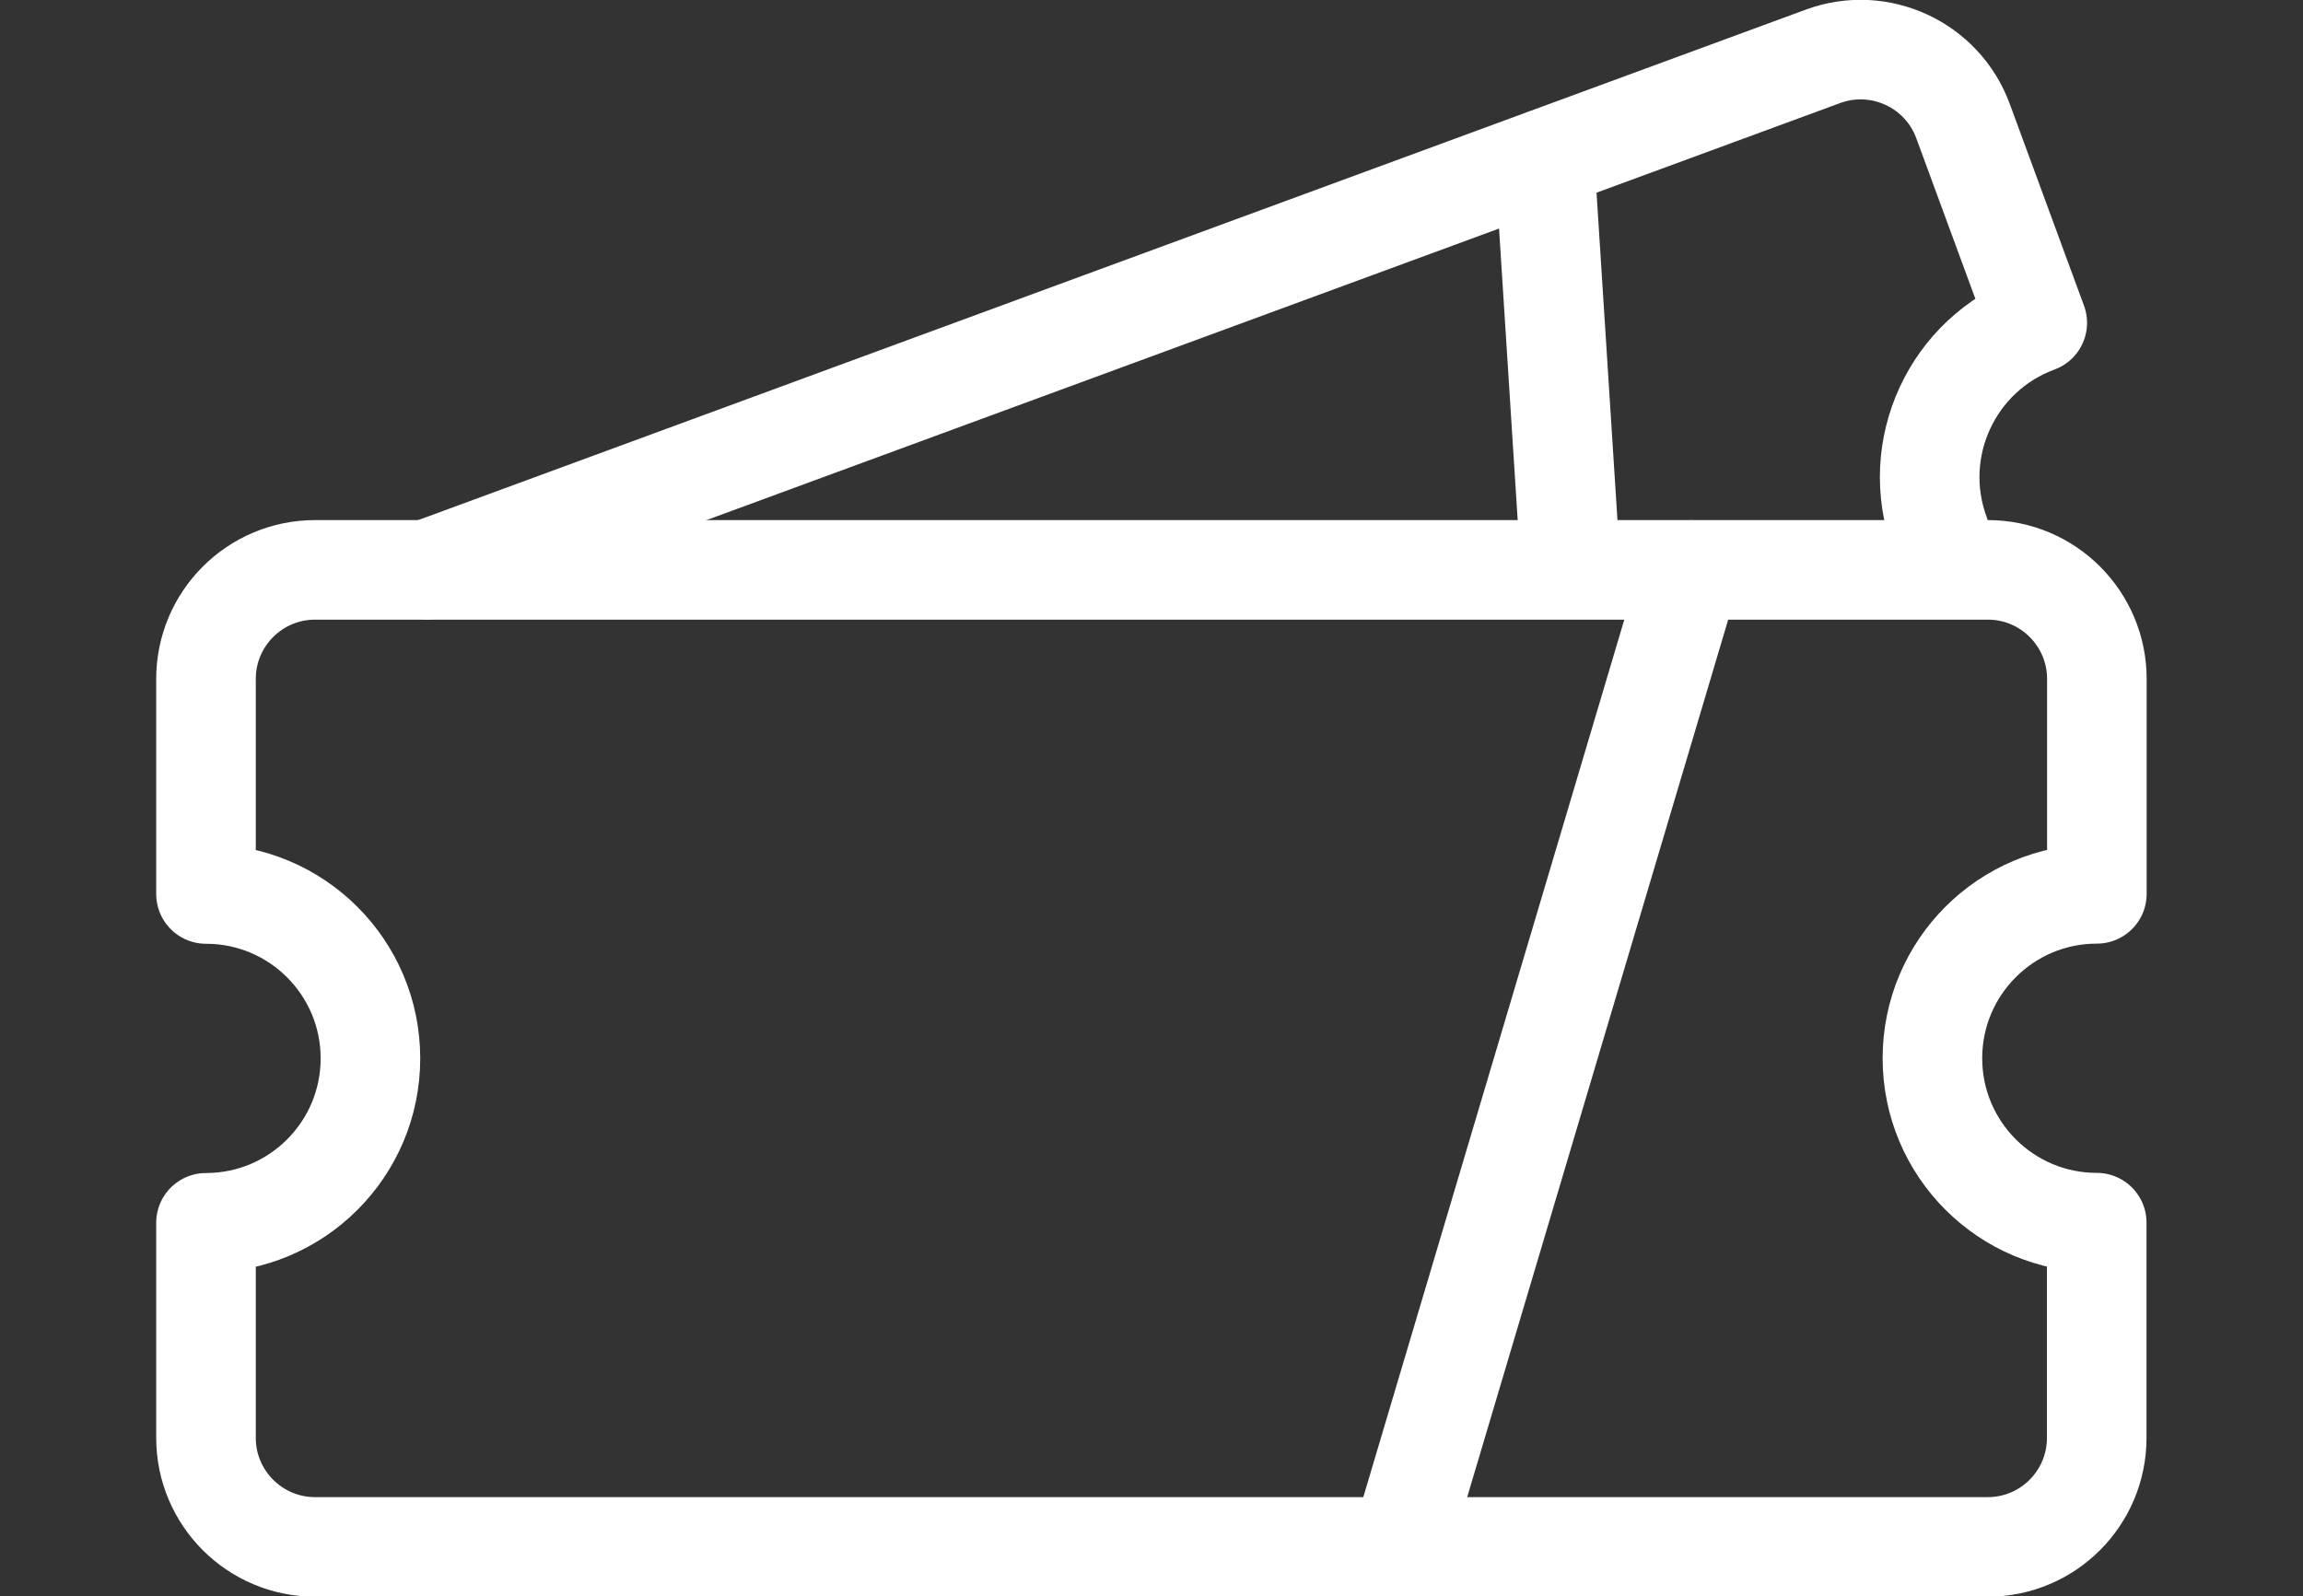
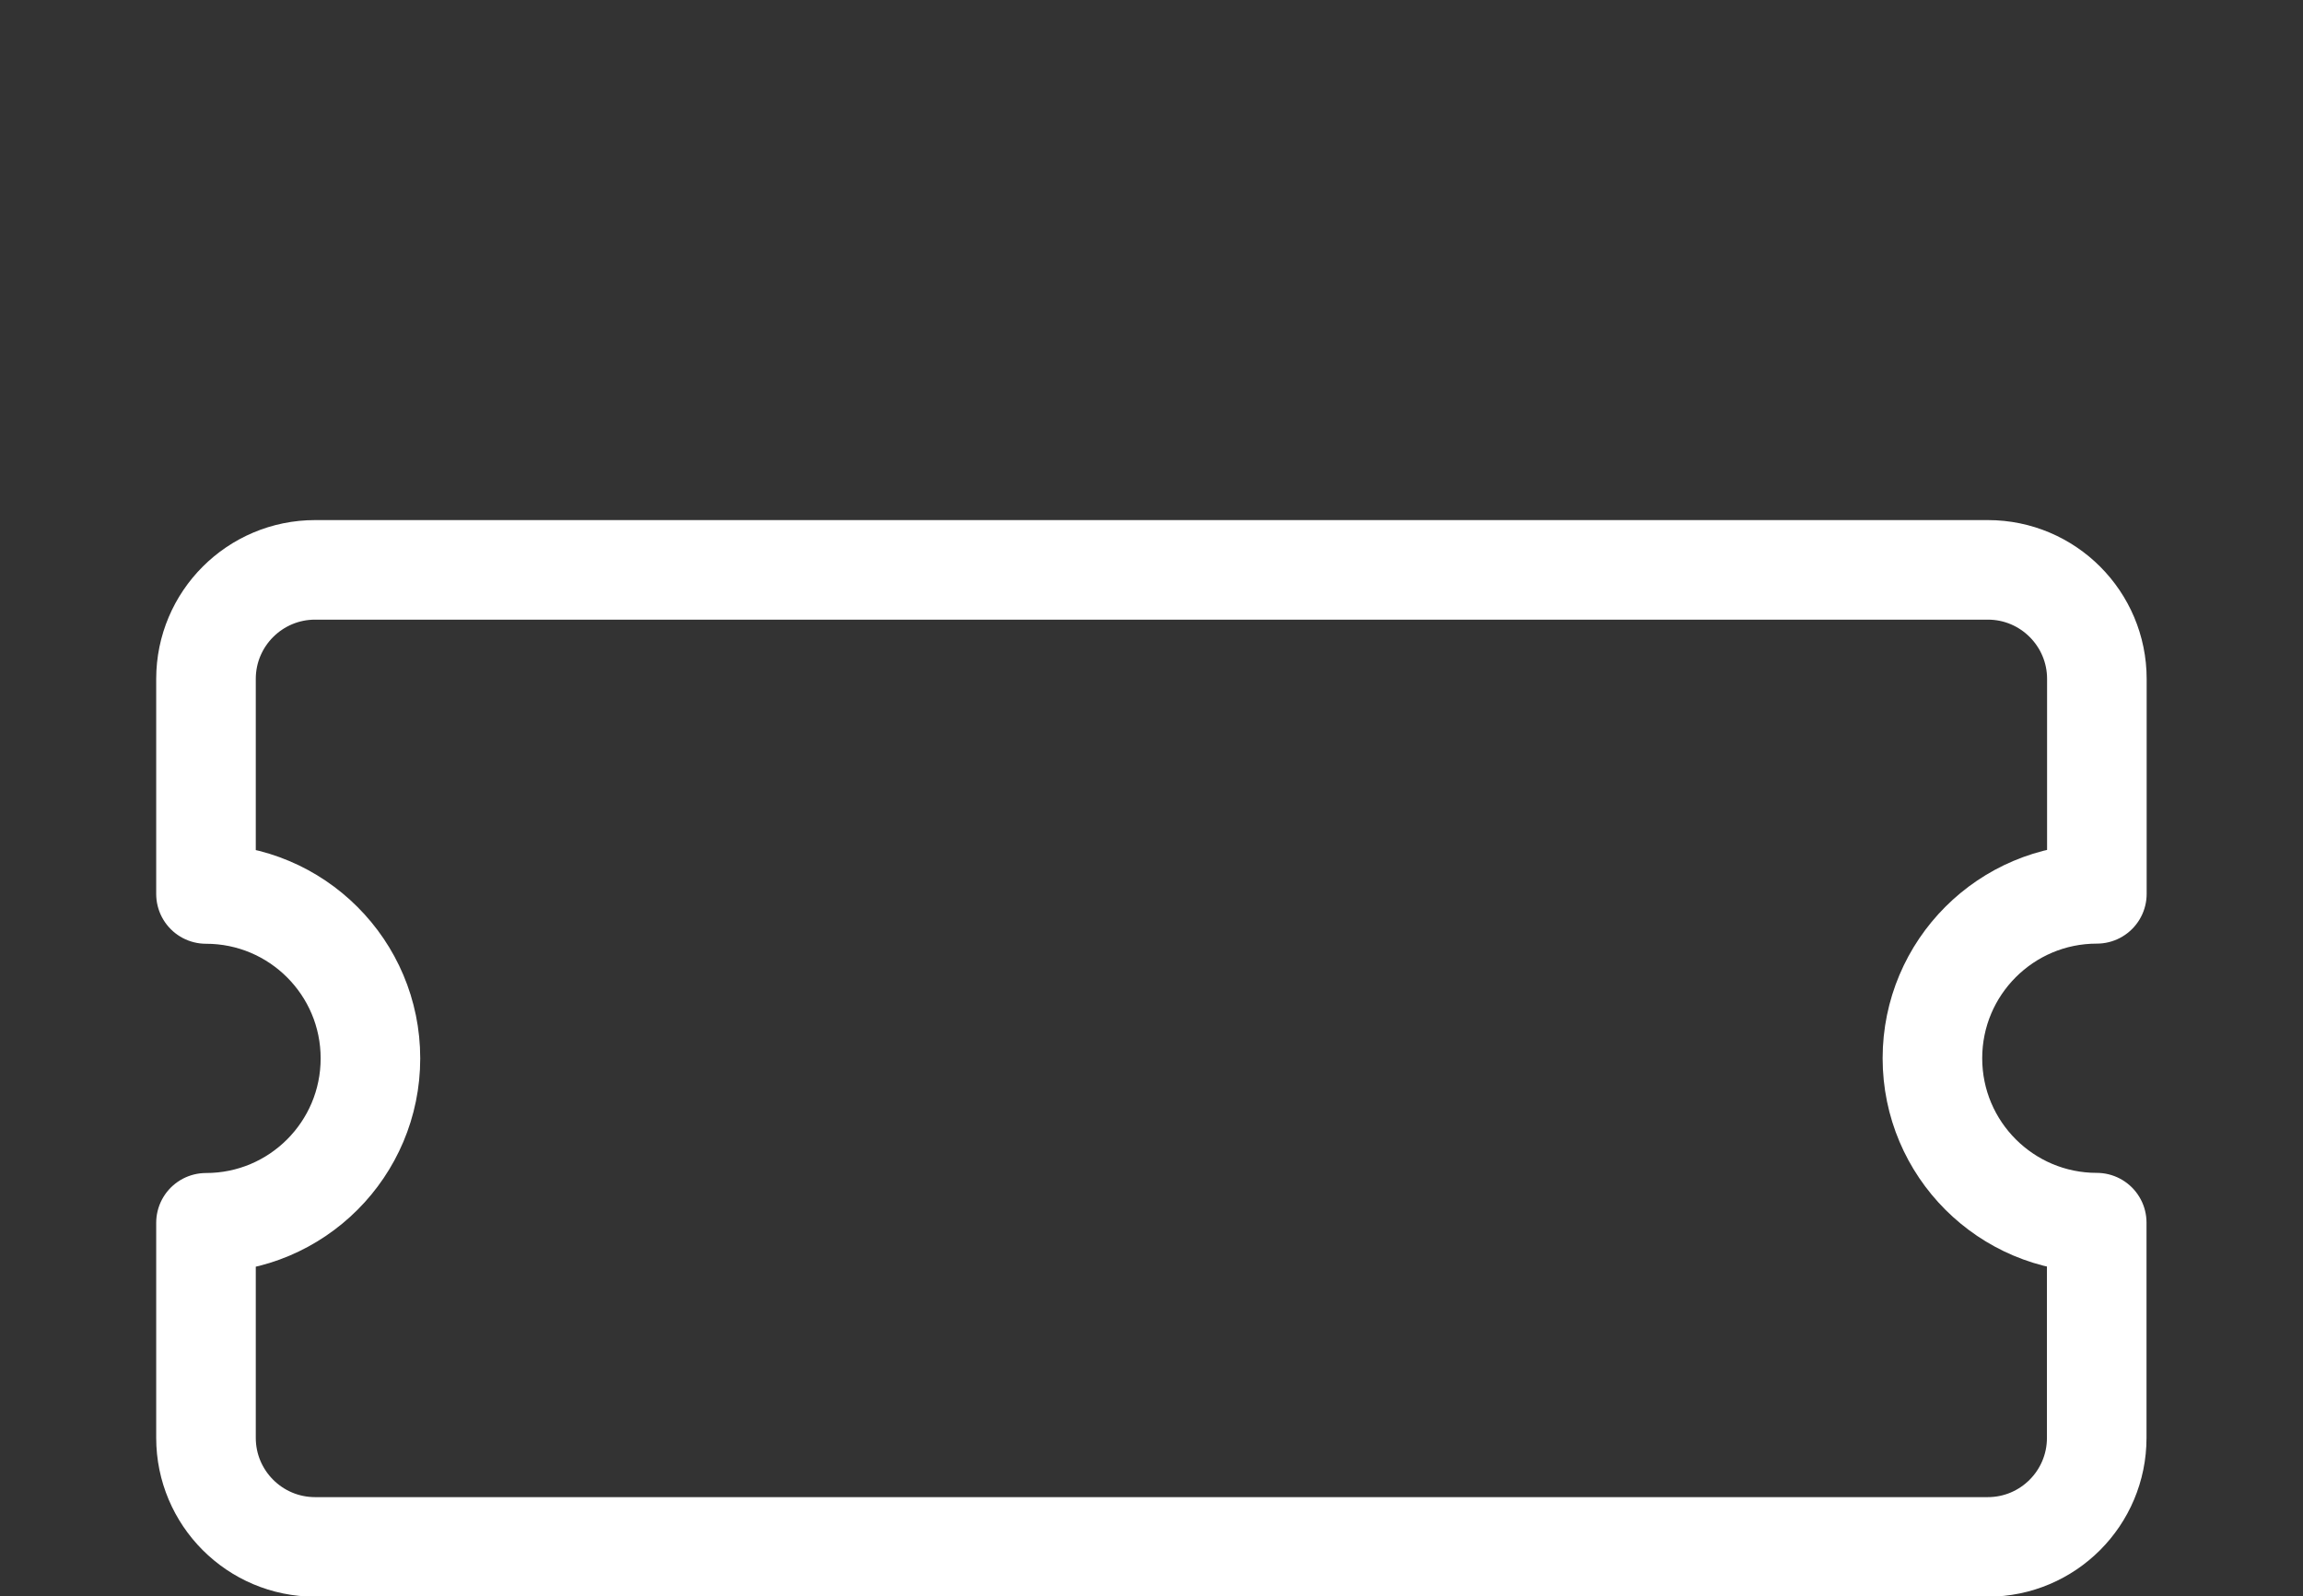
<svg xmlns="http://www.w3.org/2000/svg" xmlns:xlink="http://www.w3.org/1999/xlink" version="1.1" id="レイヤー_1" x="0px" y="0px" viewBox="0 0 161.89 112.25" style="enable-background:new 0 0 161.89 112.25;" xml:space="preserve">
  <rect x="0" y="0" width="161.89" height="112.25" fill="#333333" stroke="none" />
  <style type="text/css">
	
		.st0{clip-path:url(#SVGID_00000106848120655574001130000005921600335229874313_);fill:none;stroke:#FFFFFF;stroke-width:7;stroke-linecap:round;stroke-linejoin:round;stroke-miterlimit:10;}
	
		.st1{clip-path:url(#SVGID_00000068660560717341655960000004987854405781642910_);fill:none;stroke:#FFFFFF;stroke-width:7;stroke-linecap:round;stroke-linejoin:round;stroke-miterlimit:10;}
	
		.st2{clip-path:url(#SVGID_00000075847026085013319970000005029393403141591168_);fill:none;stroke:#FFFFFF;stroke-width:7;stroke-linecap:round;stroke-linejoin:round;stroke-miterlimit:10;}
	
		.st3{clip-path:url(#SVGID_00000096763891188261932420000015197923477598263938_);fill:none;stroke:#FFFFFF;stroke-width:7;stroke-linecap:round;stroke-linejoin:round;stroke-miterlimit:10;}
</style>
  <g>
    <g>
      <defs>
-         <rect id="SVGID_1_" width="161.89" height="112.25" />
-       </defs>
+         </defs>
      <clipPath id="SVGID_00000092416481131595813870000000139171324495887544_">
        <use xlink:href="#SVGID_1_" style="overflow:visible;" />
      </clipPath>
-       <path style="clip-path:url(#SVGID_00000092416481131595813870000000139171324495887544_);fill:none;stroke:#FFFFFF;stroke-width:7;stroke-linecap:round;stroke-linejoin:round;stroke-miterlimit:10;" d="    M136.36,37.54c-2.2-5.99,0.86-12.63,6.85-14.84l-5.22-14.19c-1.46-3.97-5.87-6.01-9.84-4.55l-98.1,36.1" />
    </g>
    <g>
      <defs>
-         <rect id="SVGID_00000058563317019437076890000014817711962277004714_" width="161.89" height="112.25" />
-       </defs>
+         </defs>
      <clipPath id="SVGID_00000039103647958226102330000001339283019081185692_">
        <use xlink:href="#SVGID_00000058563317019437076890000014817711962277004714_" style="overflow:visible;" />
      </clipPath>
-       <line style="clip-path:url(#SVGID_00000039103647958226102330000001339283019081185692_);fill:none;stroke:#FFFFFF;stroke-width:7;stroke-linecap:round;stroke-linejoin:round;stroke-miterlimit:10;" x1="108.57" y1="11.18" x2="110.29" y2="38.09" />
    </g>
    <g>
      <defs>
        <rect id="SVGID_00000052069122322221694040000008262709995668888728_" width="161.89" height="112.25" />
      </defs>
      <clipPath id="SVGID_00000067923893976293952060000004541832498042130821_">
        <use xlink:href="#SVGID_00000052069122322221694040000008262709995668888728_" style="overflow:visible;" />
      </clipPath>
      <path style="clip-path:url(#SVGID_00000067923893976293952060000004541832498042130821_);fill:none;stroke:#FFFFFF;stroke-width:7;stroke-linecap:round;stroke-linejoin:round;stroke-miterlimit:10;" d="    M135.84,74.41c0-6.38,5.17-11.56,11.56-11.56V47.74c0-4.23-3.43-7.67-7.66-7.67H22.15c-4.23,0-7.67,3.43-7.67,7.67v15.12    c6.38,0,11.56,5.17,11.56,11.56c0,6.38-5.17,11.56-11.56,11.56v15.12c0,4.23,3.43,7.67,7.67,7.67h117.58    c4.23,0,7.66-3.43,7.66-7.67V85.97C141.02,85.97,135.84,80.8,135.84,74.41z" />
    </g>
    <g>
      <defs>
        <rect id="SVGID_00000121983222332737846360000008306903406900346289_" width="161.89" height="112.25" />
      </defs>
      <clipPath id="SVGID_00000054980983322326647240000004662762141200978610_">
        <use xlink:href="#SVGID_00000121983222332737846360000008306903406900346289_" style="overflow:visible;" />
      </clipPath>
-       <line style="clip-path:url(#SVGID_00000054980983322326647240000004662762141200978610_);fill:none;stroke:#FFFFFF;stroke-width:7;stroke-linecap:round;stroke-linejoin:round;stroke-miterlimit:10;" x1="118.87" y1="40.08" x2="98.45" y2="108.75" />
    </g>
  </g>
</svg>